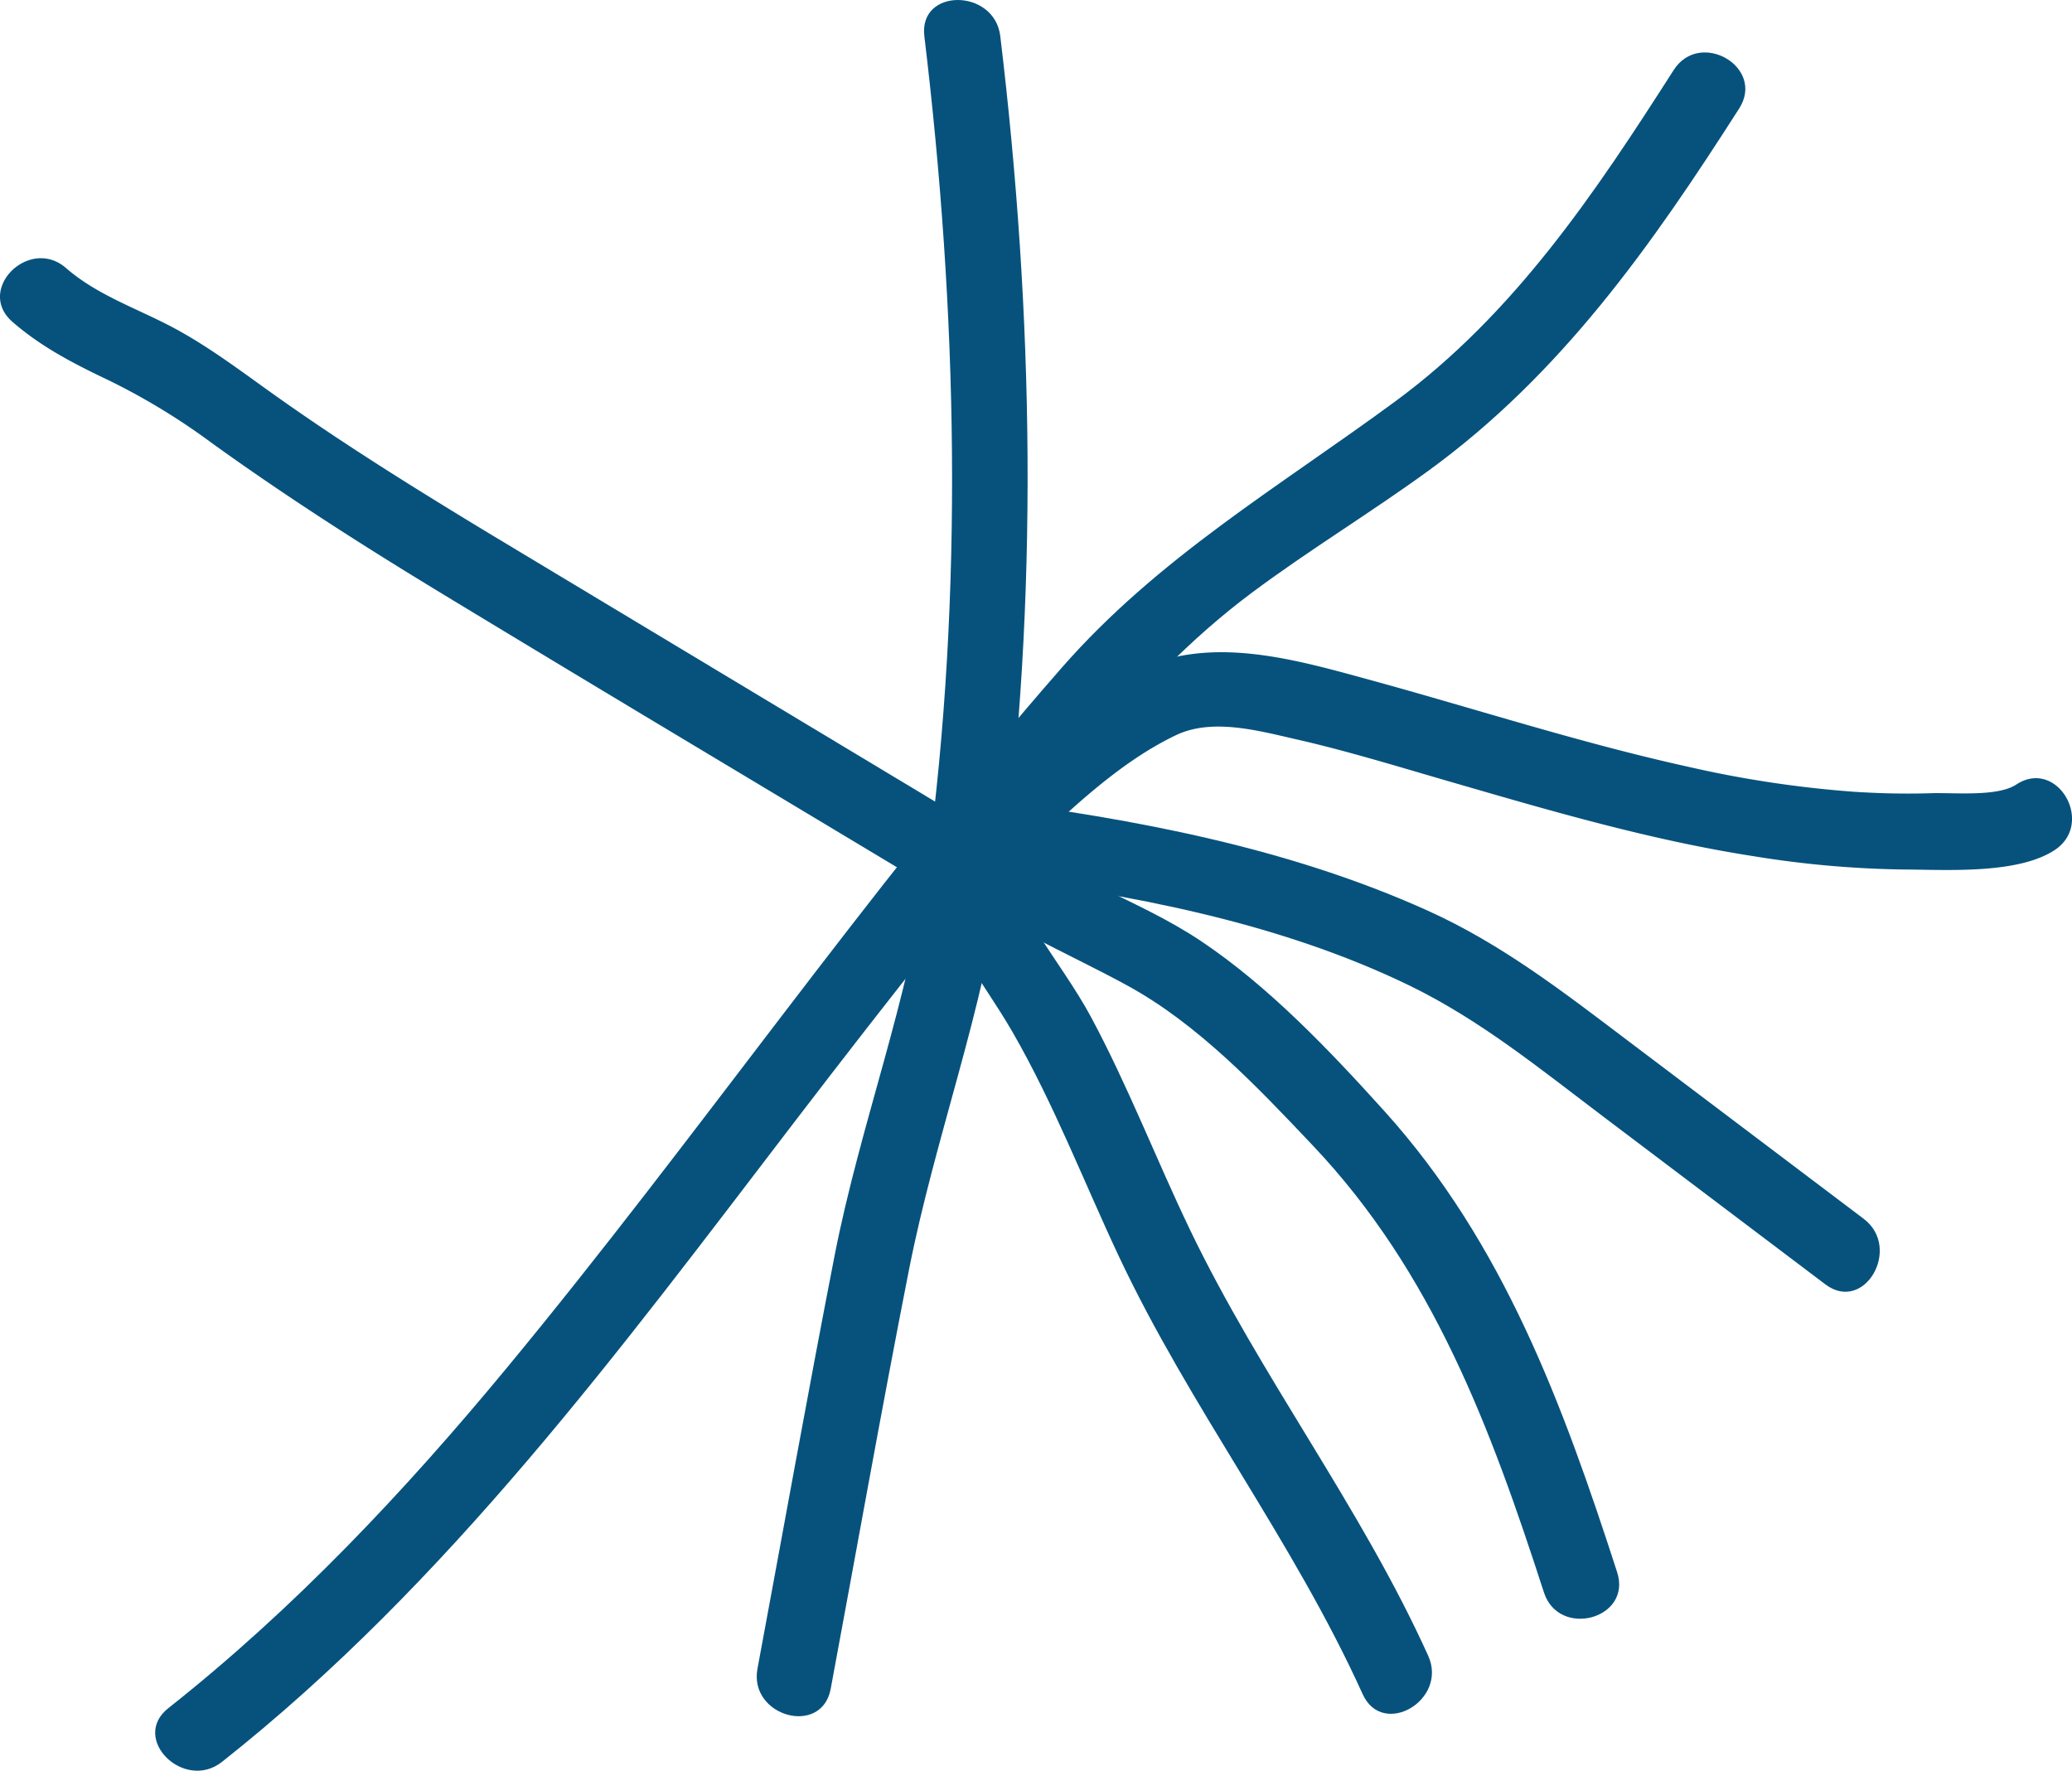
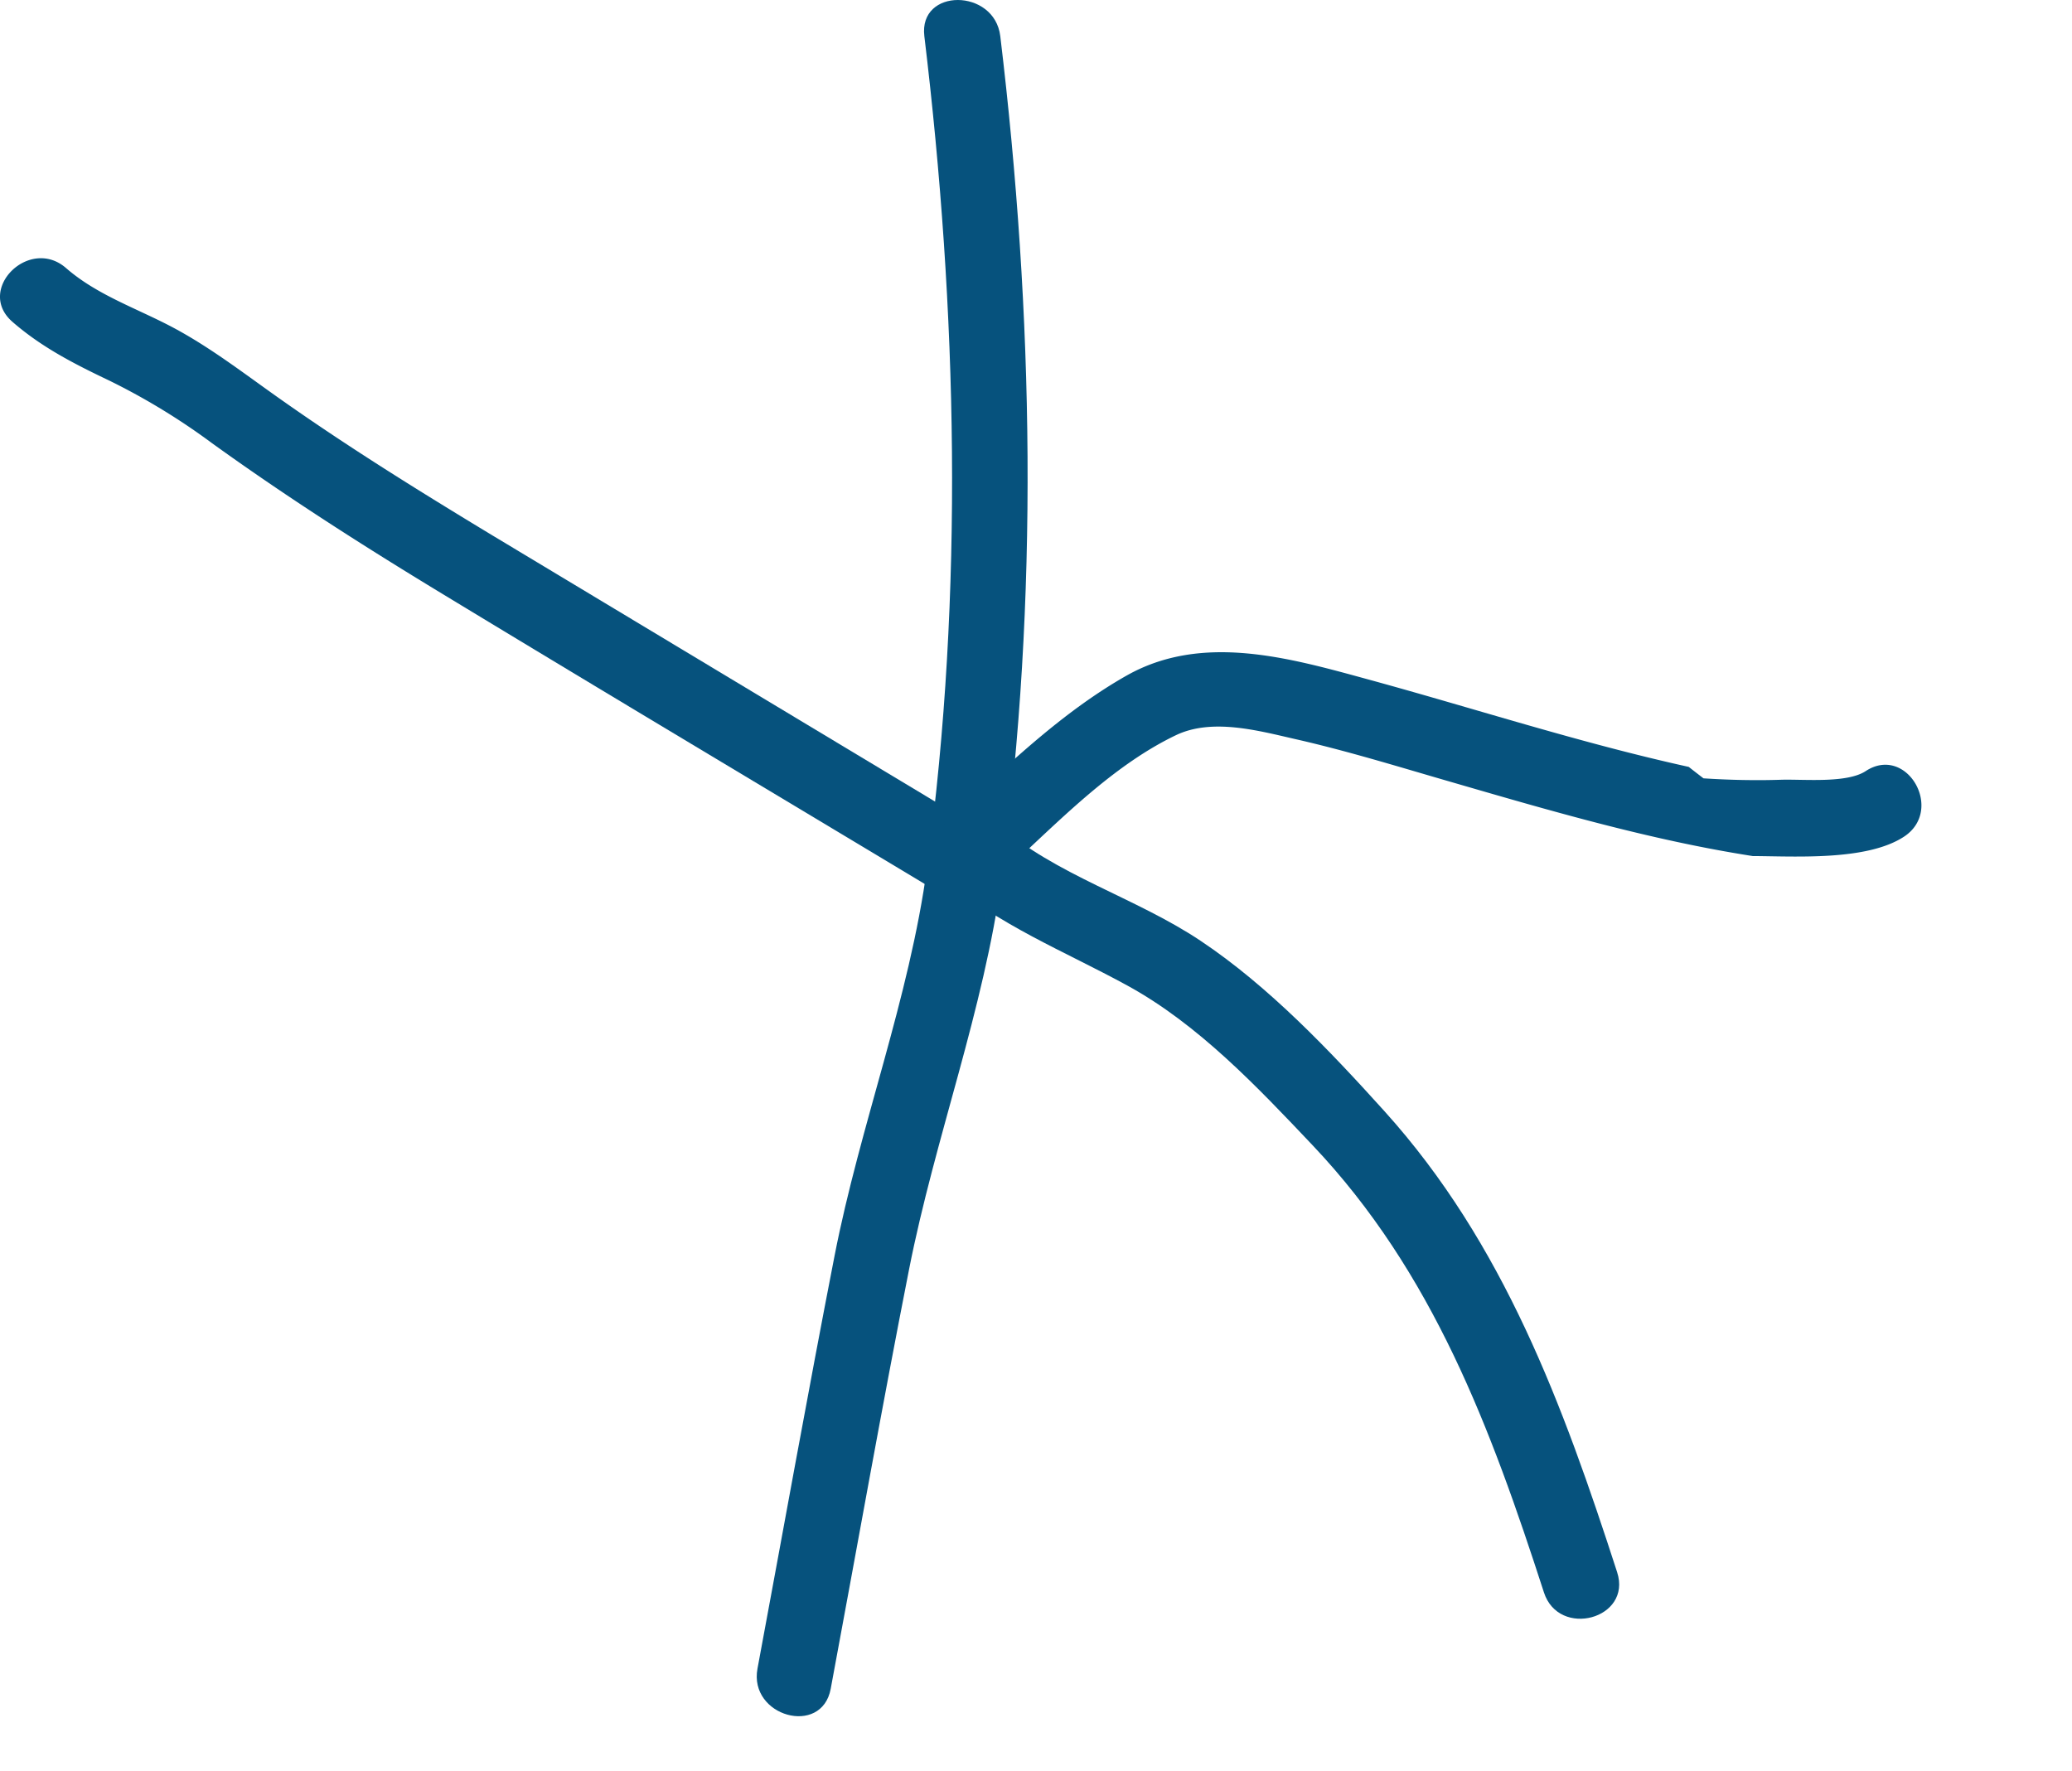
<svg xmlns="http://www.w3.org/2000/svg" viewBox="0 0 272.862 233.206">
  <defs>
    <style> .cls-1 { fill: #06527d; } </style>
  </defs>
  <title>1Ресурс 75</title>
  <g id="Слой_2" data-name="Слой 2">
    <g id="Слой_2-2" data-name="Слой 2">
      <g>
        <path class="cls-1" d="M121.727,4.761c4.337,36.047,5.233,73.3.376,109.354-2.353,17.465-8.84,34.034-12.208,51.316-3.524,18.081-6.769,36.219-10.142,54.329-1.171,6.29,8.464,8.987,9.643,2.658,3.429-18.412,6.7-36.863,10.318-55.237,3.436-17.43,9.852-34.1,12.22-51.736,4.9-36.542,4.19-74.138-.207-110.684-.759-6.31-10.768-6.386-10,0Z" />
-         <path class="cls-1" d="M220.4,9.236c-10.346,16.191-20.966,32.086-36.649,43.621-15.359,11.3-31.226,20.571-43.938,35.093-25.861,29.543-48.11,62.026-73.116,92.255-13.45,16.259-27.951,31.654-44.534,44.764-5.045,3.989,2.074,11.022,7.072,7.071,29.808-23.566,52.445-54.3,75.364-84.249,12.571-16.428,25.423-32.7,38.7-48.564,6.485-7.752,13.391-15.066,21.511-21.131,7.567-5.651,15.664-10.544,23.3-16.1,17.494-12.723,29.408-29.69,40.927-47.715,3.475-5.439-5.176-10.46-8.635-5.048Z" />
        <path class="cls-1" d="M1.629,42.378c3.857,3.365,8.18,5.56,12.769,7.748A87.436,87.436,0,0,1,27.94,58.381c9.794,7.059,19.948,13.541,30.267,19.8,21.807,13.231,43.715,26.3,65.575,39.441,5.529,3.324,10.563-5.319,5.047-8.635Q96.838,89.755,64.85,70.514c-9.841-5.952-19.621-12.021-28.99-18.7-4.445-3.169-8.784-6.472-13.651-8.981-4.582-2.363-9.575-4.1-13.509-7.527-4.829-4.215-11.931,2.83-7.071,7.071Z" />
-         <path class="cls-1" d="M134.354,112.827c6.2-5.779,12.773-12.3,20.5-16,4.793-2.292,10.9-.584,15.83.537,6.631,1.507,13.154,3.516,19.681,5.41,13.331,3.868,26.708,7.825,40.448,9.969a133.2,133.2,0,0,0,19.833,1.77c5.658.029,15.047.65,19.927-2.554,5.358-3.518.353-12.181-5.047-8.635-2.5,1.642-8.216,1.044-11.176,1.141-3.4.111-6.8.031-10.184-.188A144.894,144.894,0,0,1,222.39,101c-14.22-3.132-28.075-7.652-42.108-11.49-10.464-2.862-21.941-6.192-31.944-.522-7.765,4.4-14.559,10.716-21.055,16.772-4.717,4.4,2.366,11.458,7.071,7.072Z" />
-         <path class="cls-1" d="M129.548,115.313c19.016,2.444,38.757,6.067,56.124,14.514,9.3,4.526,17.239,11.019,25.453,17.223l29.256,22.1c5.135,3.879,10.124-4.8,5.047-8.635l-30.8-23.261c-8.567-6.471-16.809-12.907-26.656-17.343-18.446-8.309-38.478-12.032-58.428-14.6-6.365-.817-6.305,9.19,0,10Z" />
+         <path class="cls-1" d="M134.354,112.827c6.2-5.779,12.773-12.3,20.5-16,4.793-2.292,10.9-.584,15.83.537,6.631,1.507,13.154,3.516,19.681,5.41,13.331,3.868,26.708,7.825,40.448,9.969c5.658.029,15.047.65,19.927-2.554,5.358-3.518.353-12.181-5.047-8.635-2.5,1.642-8.216,1.044-11.176,1.141-3.4.111-6.8.031-10.184-.188A144.894,144.894,0,0,1,222.39,101c-14.22-3.132-28.075-7.652-42.108-11.49-10.464-2.862-21.941-6.192-31.944-.522-7.765,4.4-14.559,10.716-21.055,16.772-4.717,4.4,2.366,11.458,7.071,7.072Z" />
        <path class="cls-1" d="M124.135,115.492c7.244,6.336,15.977,9.738,24.317,14.3,9.343,5.108,17.131,13.36,24.4,21.036,15.875,16.752,23.478,37.312,30.468,58.893,1.974,6.1,11.633,3.489,9.642-2.658-7.118-21.981-14.917-43.29-30.638-60.713-7.191-7.97-15.246-16.453-24.208-22.438-8.622-5.758-19.032-8.595-26.914-15.489-4.825-4.221-11.926,2.824-7.071,7.071Z" />
-         <path class="cls-1" d="M121.6,113.207c1.446,8.459,7.565,15.471,11.736,22.708,5.443,9.443,9.356,19.65,13.982,29.494,9.39,19.981,23,37.523,32.127,57.705,2.649,5.855,11.269.777,8.635-5.047-8.891-19.655-22.067-36.74-31.37-56.109-4.458-9.283-8.158-18.929-13.032-28.012-4.009-7.47-10.976-14.86-12.436-23.4-1.082-6.331-10.72-3.647-9.642,2.658Z" />
      </g>
    </g>
  </g>
</svg>